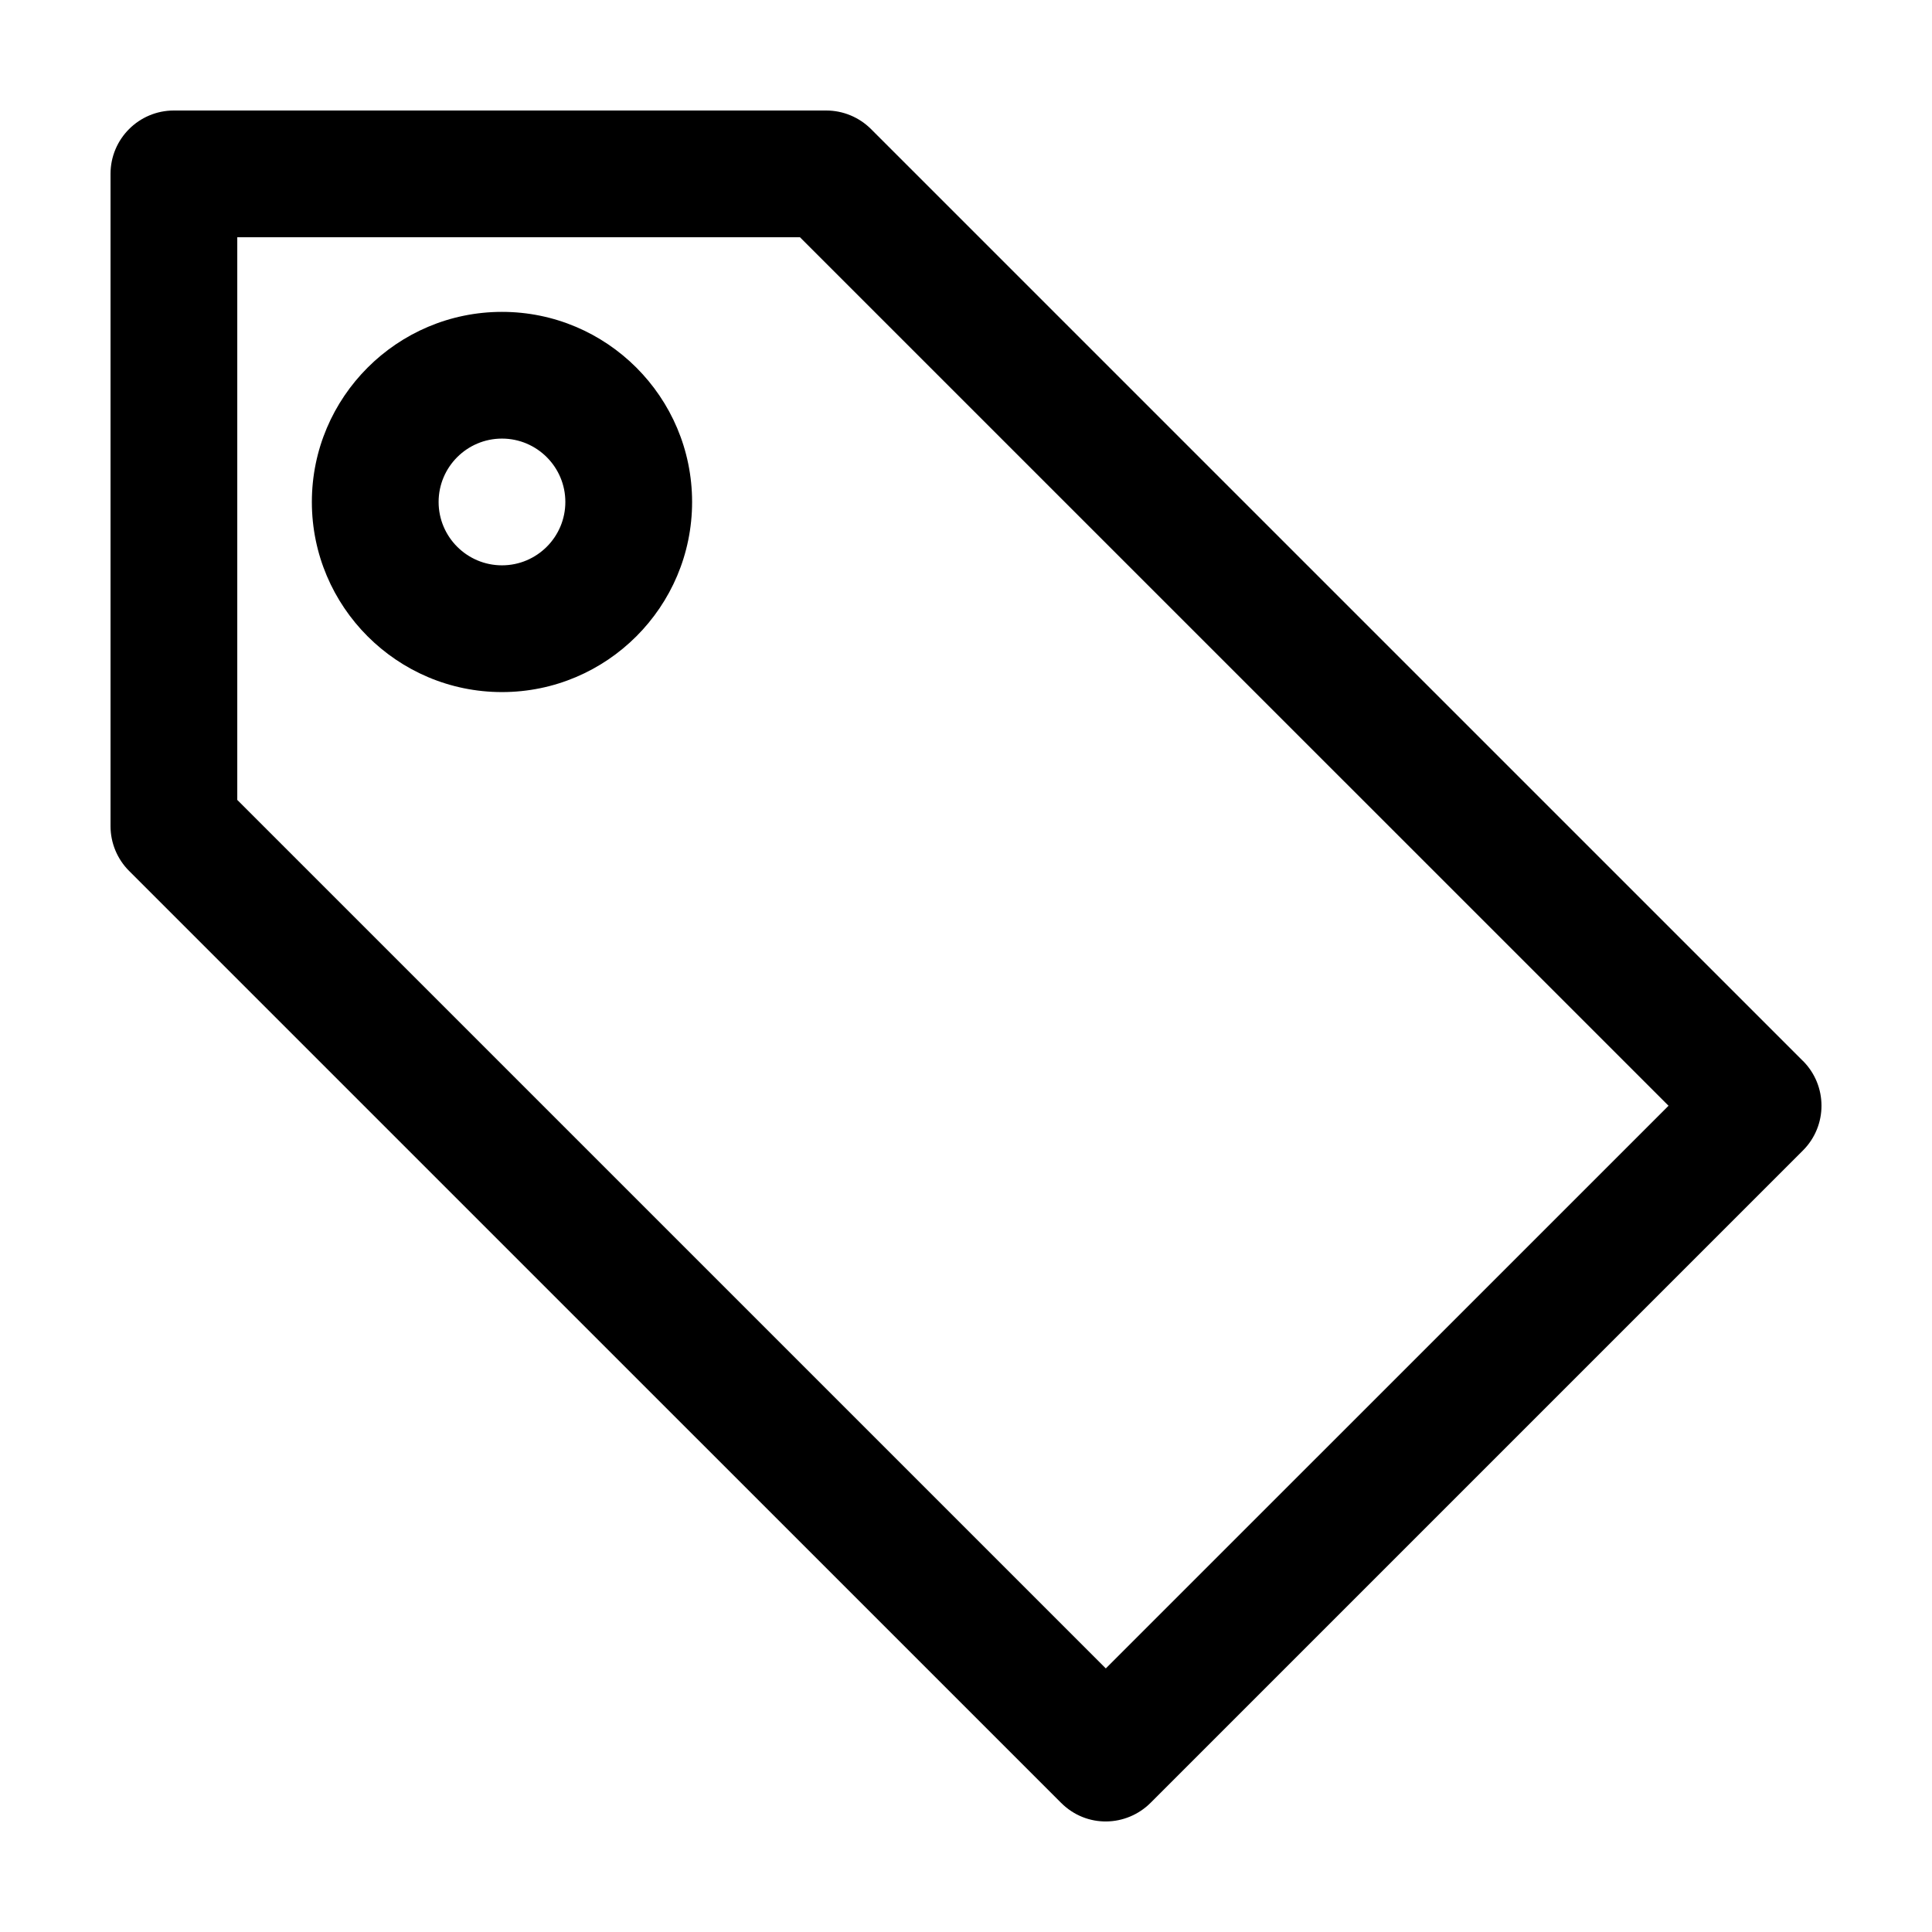
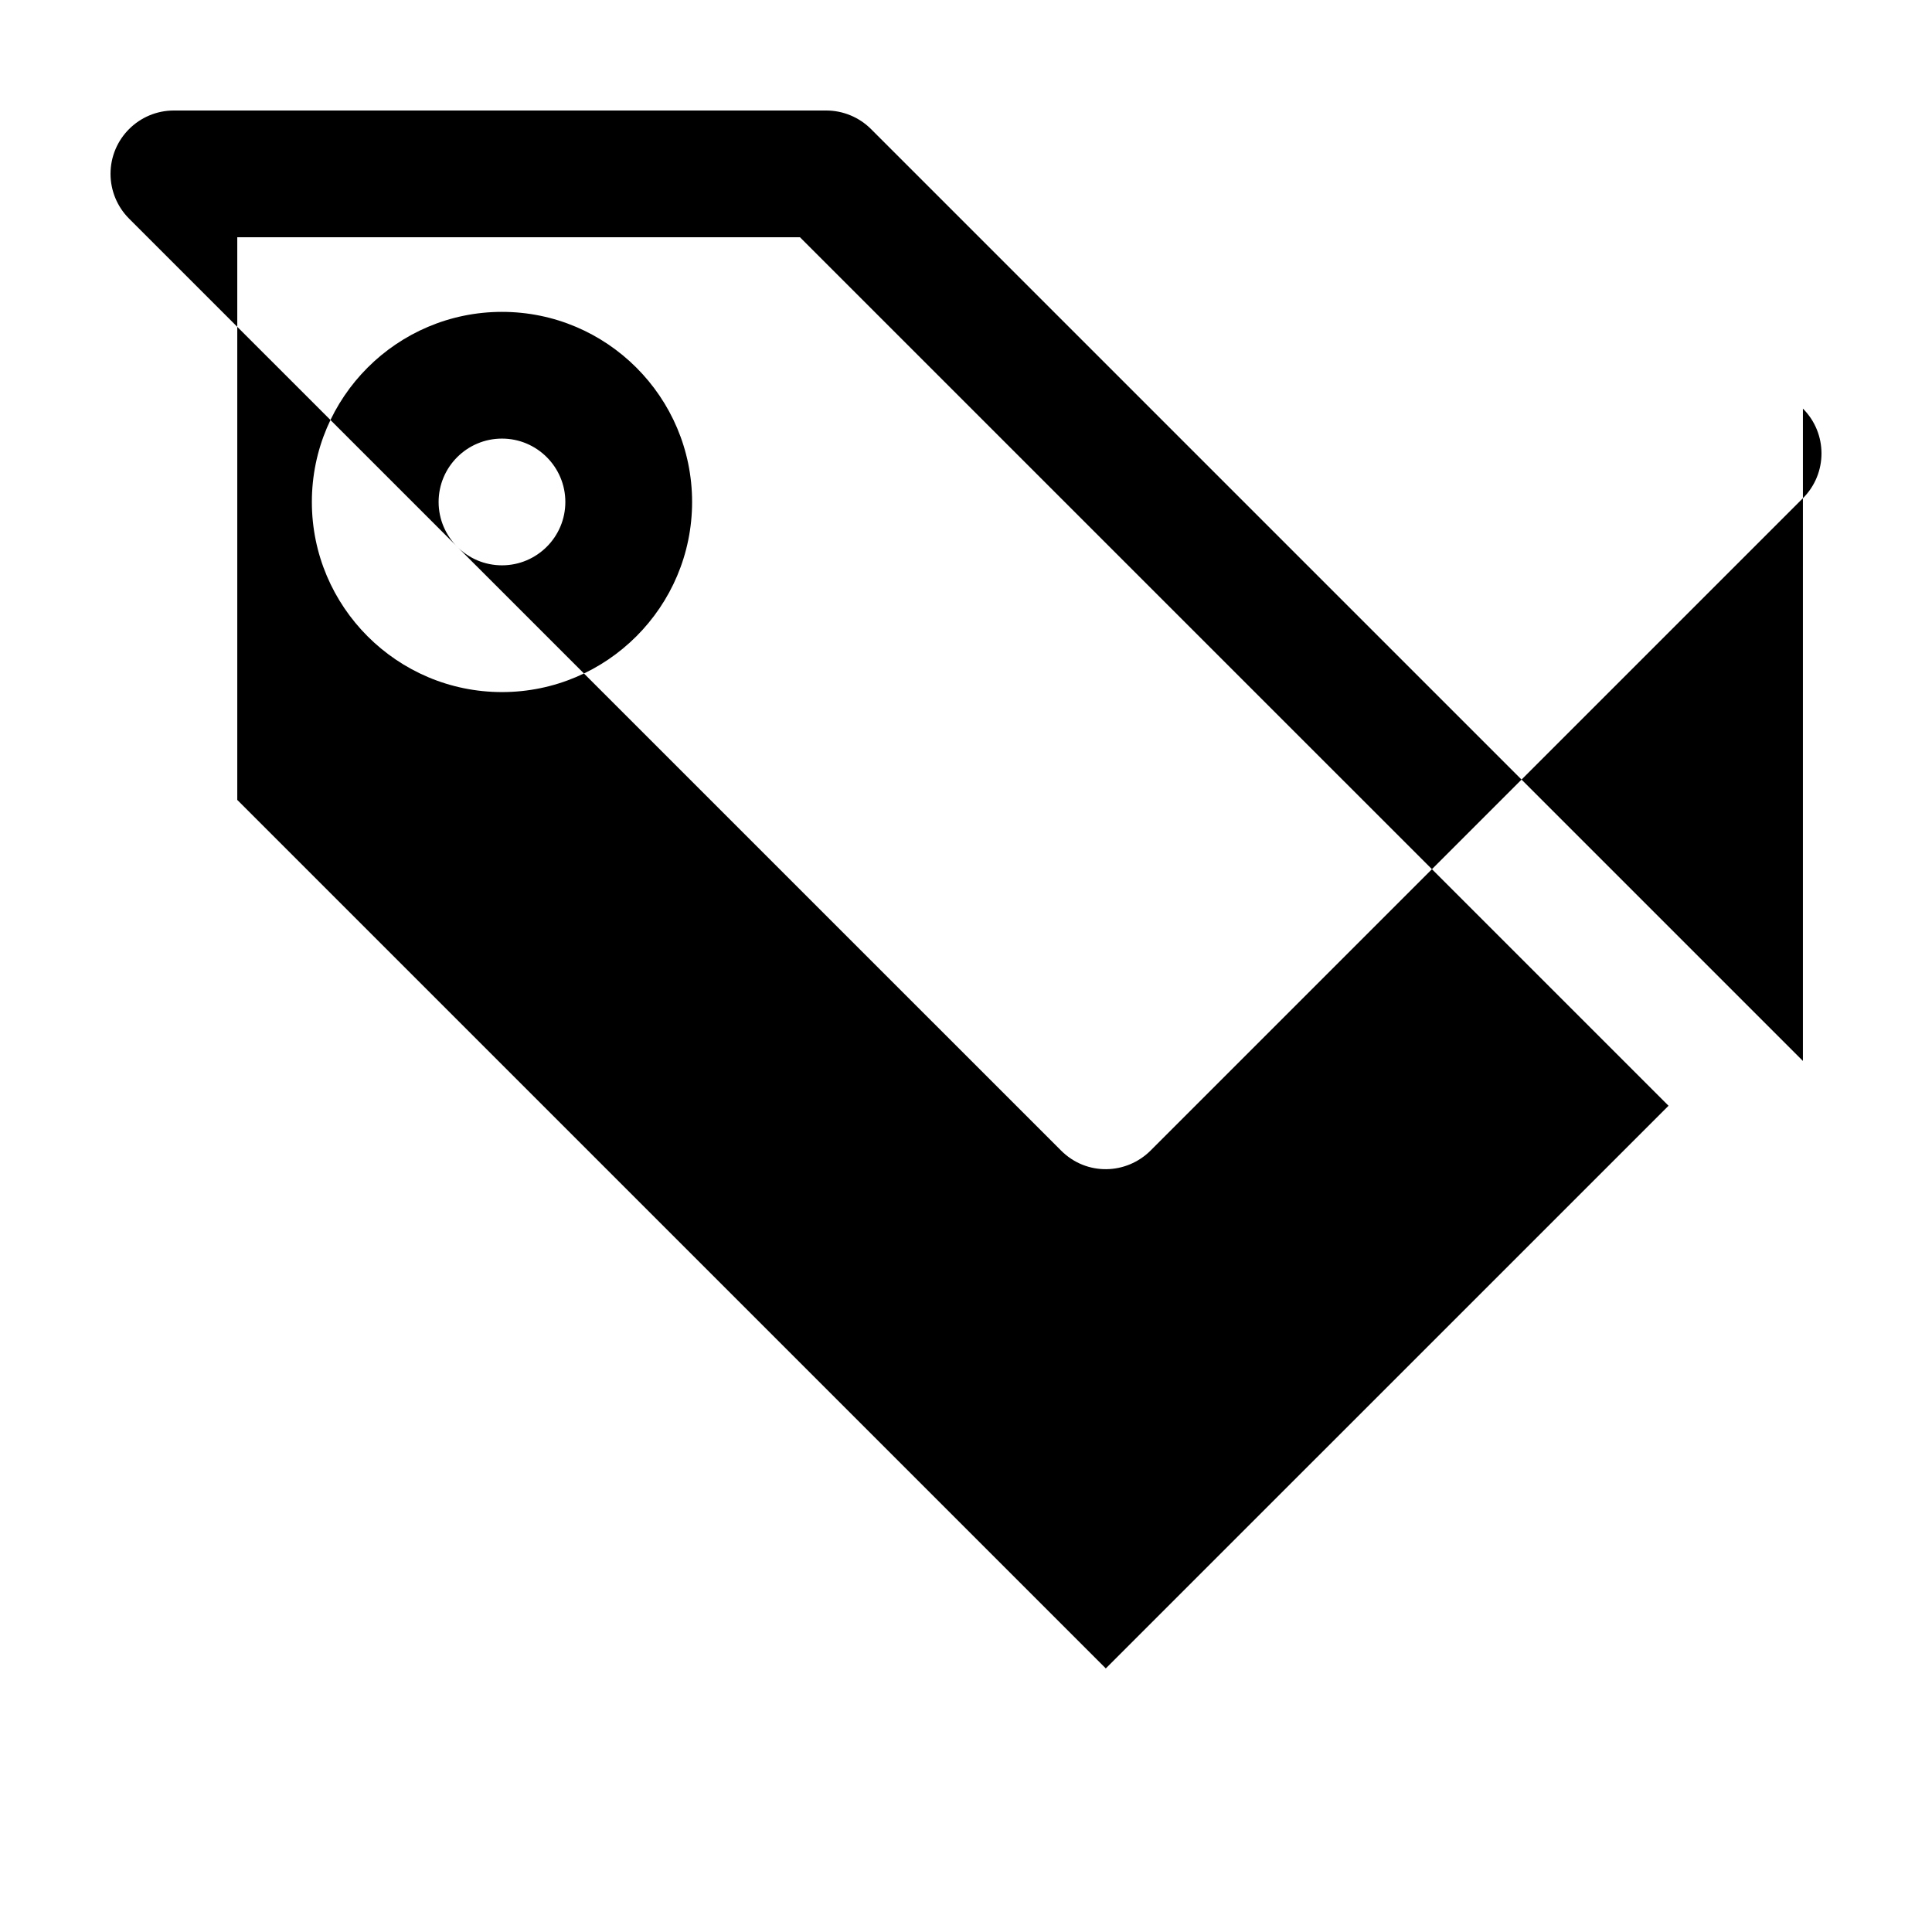
<svg xmlns="http://www.w3.org/2000/svg" fill="#000000" width="800px" height="800px" version="1.1" viewBox="144 144 512 512">
-   <path d="m277.03 226.65c-27.781 0-50.383 22.598-50.383 50.375 0 27.781 22.602 50.383 50.383 50.383 27.785 0 50.383-22.598 50.383-50.383 0-27.781-22.598-50.375-50.383-50.375zm0 67.168c-9.262 0-16.793-7.531-16.793-16.793 0-9.262 7.531-16.793 16.793-16.793 9.262 0 16.793 7.531 16.793 16.793 0.004 9.262-7.527 16.793-16.793 16.793zm344.76 131.34-246.96-246.95c-3.148-3.148-7.422-4.922-11.875-4.922h-172.87c-9.273 0-16.793 7.516-16.793 16.793v172.86c0 4.445 1.773 8.719 4.922 11.867l246.97 246.95c6.805 6.805 17.348 6.394 23.746 0l172.87-172.87c6.555-6.555 6.555-17.18-0.008-23.742zm-184.74 160.99-230.17-230.16v-149.11h149.12l230.18 230.16z" />
+   <path d="m277.03 226.65c-27.781 0-50.383 22.598-50.383 50.375 0 27.781 22.602 50.383 50.383 50.383 27.785 0 50.383-22.598 50.383-50.383 0-27.781-22.598-50.375-50.383-50.375zm0 67.168c-9.262 0-16.793-7.531-16.793-16.793 0-9.262 7.531-16.793 16.793-16.793 9.262 0 16.793 7.531 16.793 16.793 0.004 9.262-7.527 16.793-16.793 16.793zm344.76 131.34-246.96-246.95c-3.148-3.148-7.422-4.922-11.875-4.922h-172.87c-9.273 0-16.793 7.516-16.793 16.793c0 4.445 1.773 8.719 4.922 11.867l246.97 246.95c6.805 6.805 17.348 6.394 23.746 0l172.87-172.87c6.555-6.555 6.555-17.18-0.008-23.742zm-184.74 160.99-230.17-230.16v-149.11h149.12l230.18 230.16z" />
</svg>